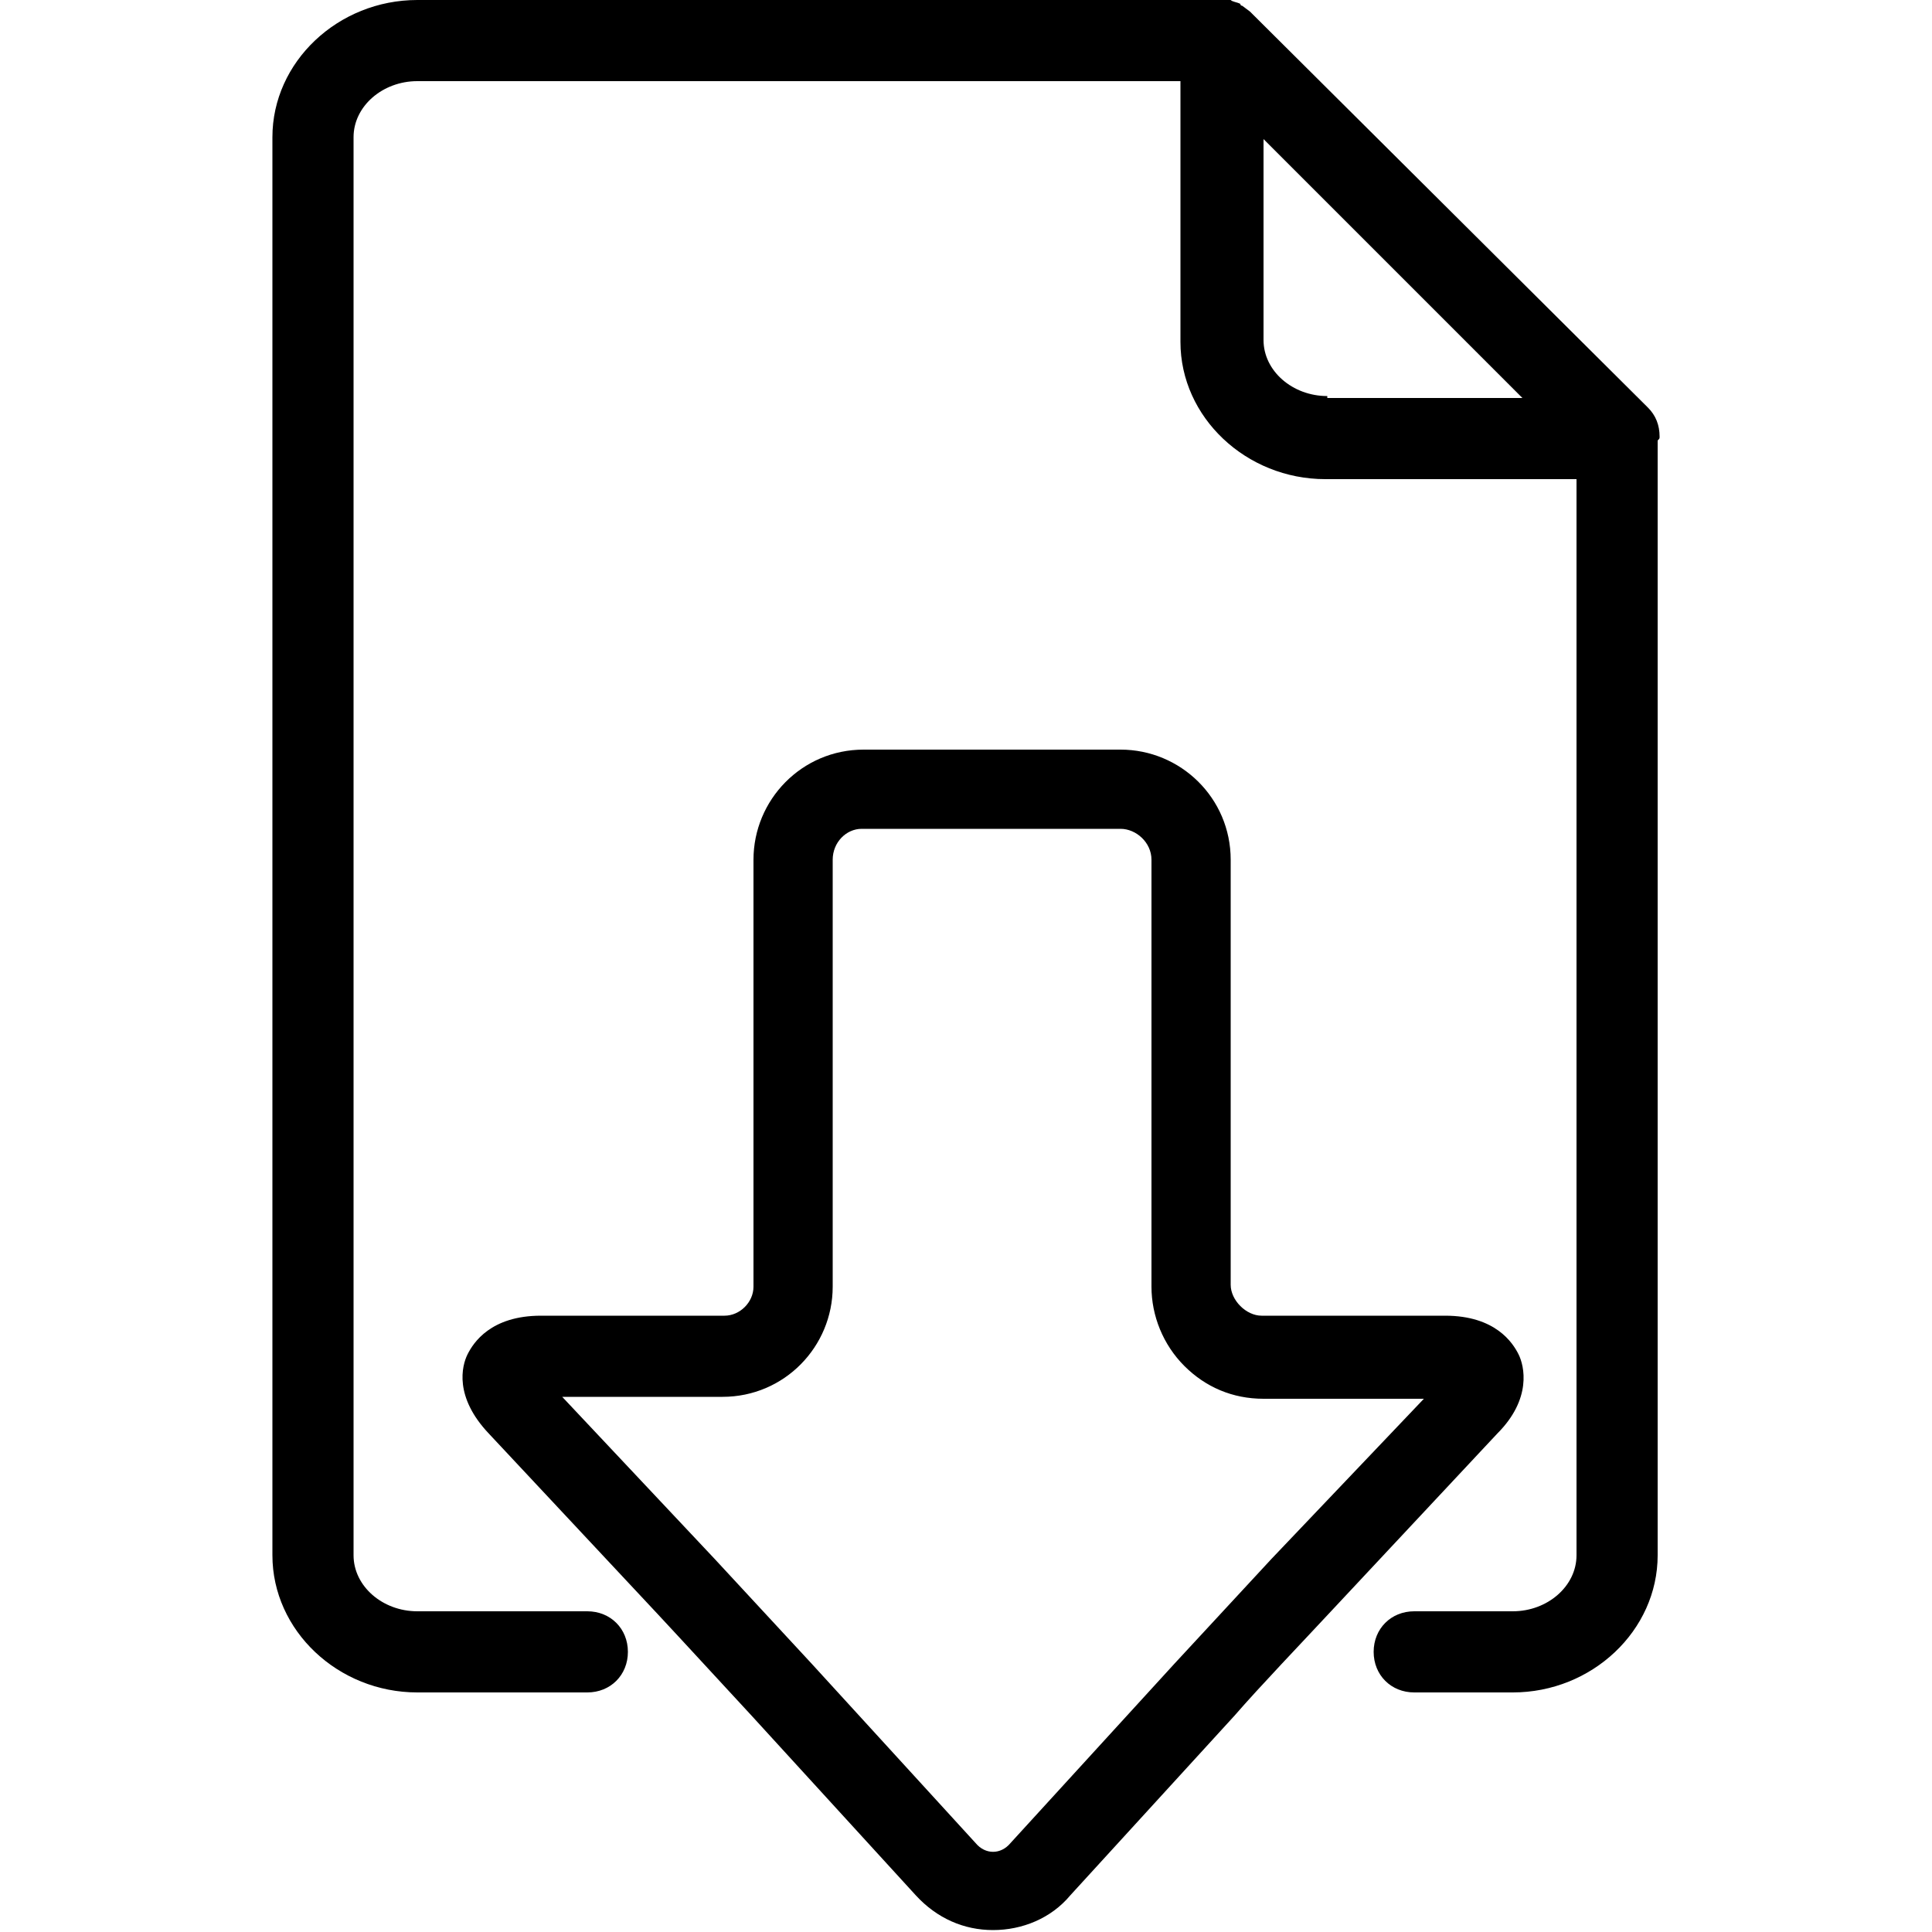
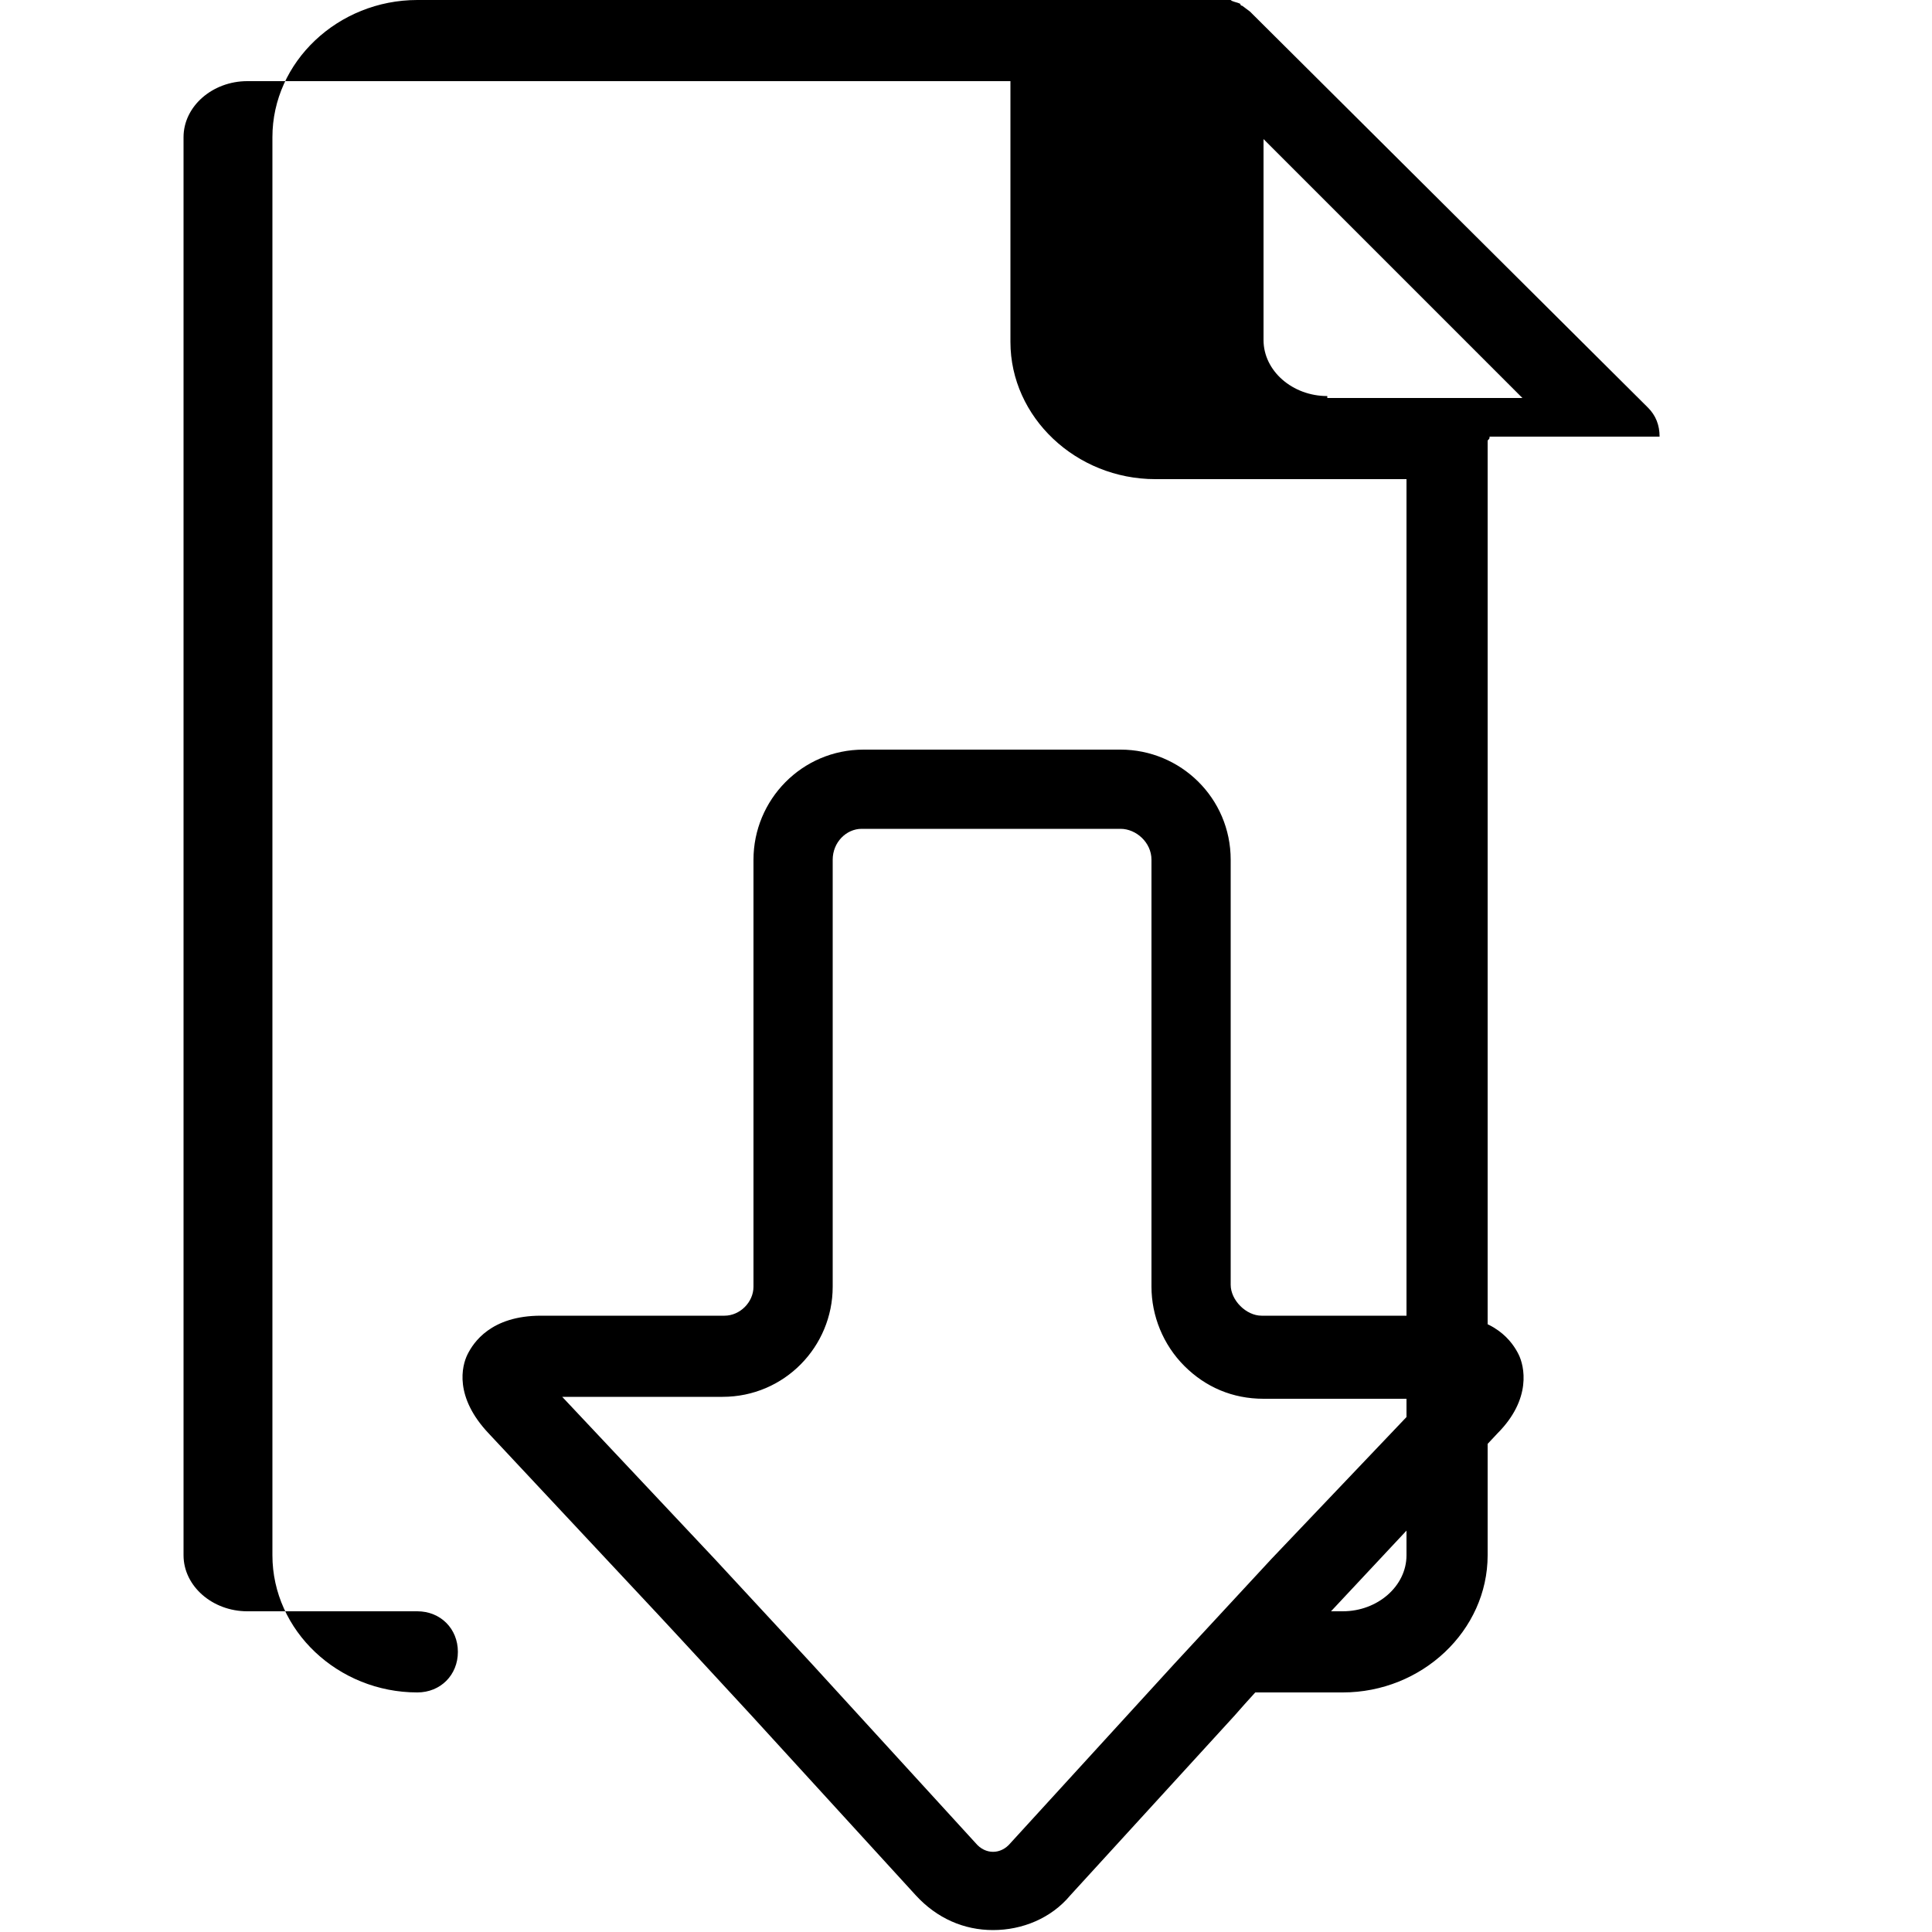
<svg xmlns="http://www.w3.org/2000/svg" viewBox="0 0 100 100" enable-background="new 0 0 100 100">
-   <path d="M85.9 22.6c0-.6-.2-1.1-.6-1.5l-.1-.1-20.5-20.4-.4-.3s-.1 0-.1-.1c-.2-.1-.4-.1-.5-.2h-42.1c-4.1 0-7.5 3.2-7.5 7.1v73.4c0 3.9 3.4 7.1 7.5 7.1h8.8c1.2 0 2.1-.9 2.1-2.1s-.9-2.1-2.1-2.1h-8.8c-1.8 0-3.3-1.3-3.3-2.9v-73.4c0-1.6 1.5-2.9 3.3-2.9h39.5v13.5c0 3.9 3.4 7.1 7.5 7.1h13v55.7c0 1.6-1.5 2.9-3.3 2.9h-5.1c-1.2 0-2.1.9-2.1 2.1s.9 2.1 2.1 2.1h5.1c4.1 0 7.5-3.2 7.5-7.1v-57.7c.1-.1.1-.1.1-.2zm-17.2-2.1c-1.8 0-3.3-1.3-3.3-2.9v-10.4l13.4 13.4h-10.1zm9.9 49.6c-.3-.6-1.2-2-3.8-2h-9.5c-.4 0-.8-.2-1.1-.5-.3-.3-.5-.7-.5-1.1v-22c0-3.2-2.6-5.7-5.7-5.7h-13.3c-3.2 0-5.7 2.6-5.7 5.7v22.1c0 .8-.7 1.5-1.5 1.5h-9.5c-2.6 0-3.5 1.4-3.8 2-.3.6-.7 2.2 1.1 4.1l8.7 9.3c1.4 1.5 3.6 3.9 4.9 5.3l8.5 9.3c1.1 1.2 2.5 1.8 4 1.8s3-.6 4-1.8l8.5-9.3c1.3-1.5 3.6-3.9 4.9-5.3l8.7-9.3c1.8-1.8 1.4-3.5 1.1-4.1zm-12.8 10.6l-5 5.4-8.5 9.3c-.5.6-1.3.6-1.8 0l-8.5-9.3-5-5.4-7.9-8.4h8.3c3.2 0 5.7-2.6 5.7-5.7v-22.1c0-.9.7-1.6 1.5-1.6h13.4c.8 0 1.6.7 1.6 1.6v22.1c0 1.5.6 3 1.7 4.1 1.1 1.1 2.5 1.7 4.1 1.7h8.3l-7.9 8.3z" />
+   <path d="M85.9 22.6c0-.6-.2-1.1-.6-1.5l-.1-.1-20.5-20.4-.4-.3s-.1 0-.1-.1c-.2-.1-.4-.1-.5-.2h-42.1c-4.1 0-7.5 3.2-7.5 7.1v73.4c0 3.9 3.4 7.1 7.5 7.1c1.2 0 2.1-.9 2.1-2.1s-.9-2.1-2.1-2.1h-8.8c-1.8 0-3.3-1.3-3.3-2.9v-73.4c0-1.6 1.5-2.9 3.3-2.9h39.5v13.5c0 3.9 3.4 7.1 7.5 7.1h13v55.7c0 1.6-1.5 2.9-3.3 2.9h-5.1c-1.2 0-2.1.9-2.1 2.1s.9 2.1 2.1 2.1h5.1c4.1 0 7.5-3.2 7.5-7.1v-57.7c.1-.1.1-.1.1-.2zm-17.2-2.1c-1.8 0-3.3-1.3-3.3-2.9v-10.4l13.4 13.4h-10.1zm9.9 49.6c-.3-.6-1.2-2-3.8-2h-9.5c-.4 0-.8-.2-1.1-.5-.3-.3-.5-.7-.5-1.1v-22c0-3.2-2.6-5.7-5.7-5.7h-13.3c-3.2 0-5.7 2.6-5.7 5.7v22.1c0 .8-.7 1.5-1.5 1.5h-9.5c-2.6 0-3.5 1.4-3.8 2-.3.6-.7 2.2 1.1 4.1l8.7 9.3c1.4 1.5 3.6 3.9 4.9 5.3l8.5 9.3c1.1 1.2 2.5 1.8 4 1.8s3-.6 4-1.8l8.5-9.3c1.3-1.5 3.6-3.9 4.9-5.3l8.7-9.3c1.8-1.8 1.4-3.5 1.1-4.1zm-12.8 10.6l-5 5.4-8.5 9.3c-.5.6-1.3.6-1.8 0l-8.5-9.3-5-5.4-7.9-8.4h8.3c3.2 0 5.7-2.6 5.7-5.7v-22.1c0-.9.7-1.6 1.5-1.6h13.4c.8 0 1.6.7 1.6 1.6v22.1c0 1.5.6 3 1.7 4.1 1.1 1.1 2.5 1.7 4.1 1.7h8.3l-7.9 8.3z" />
</svg>